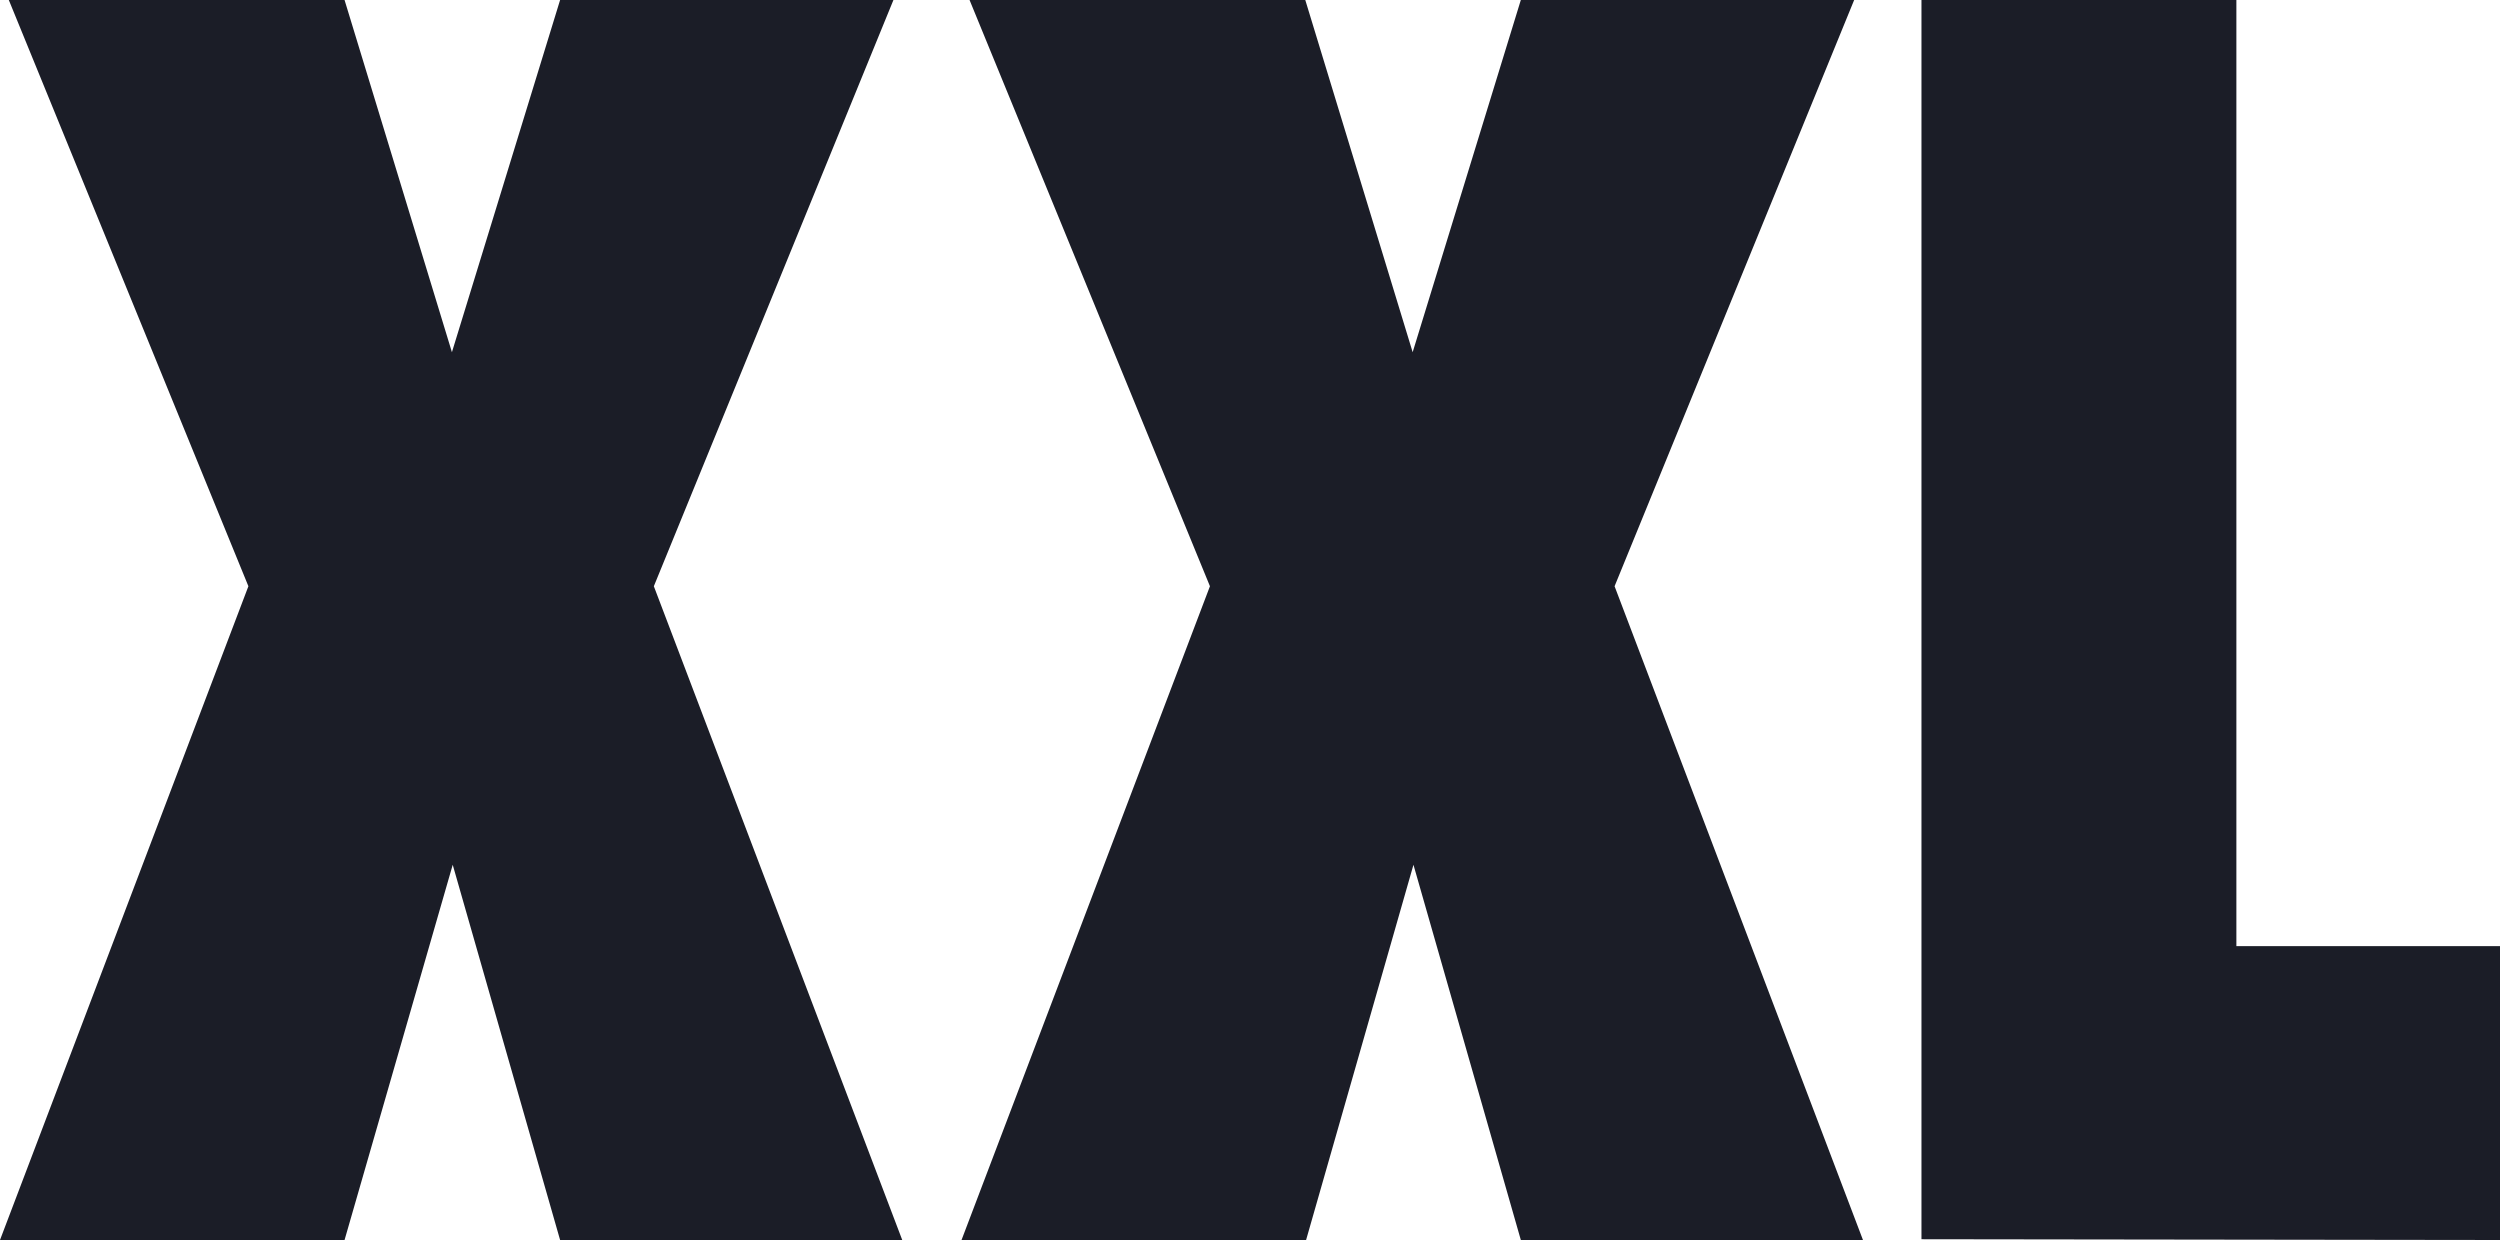
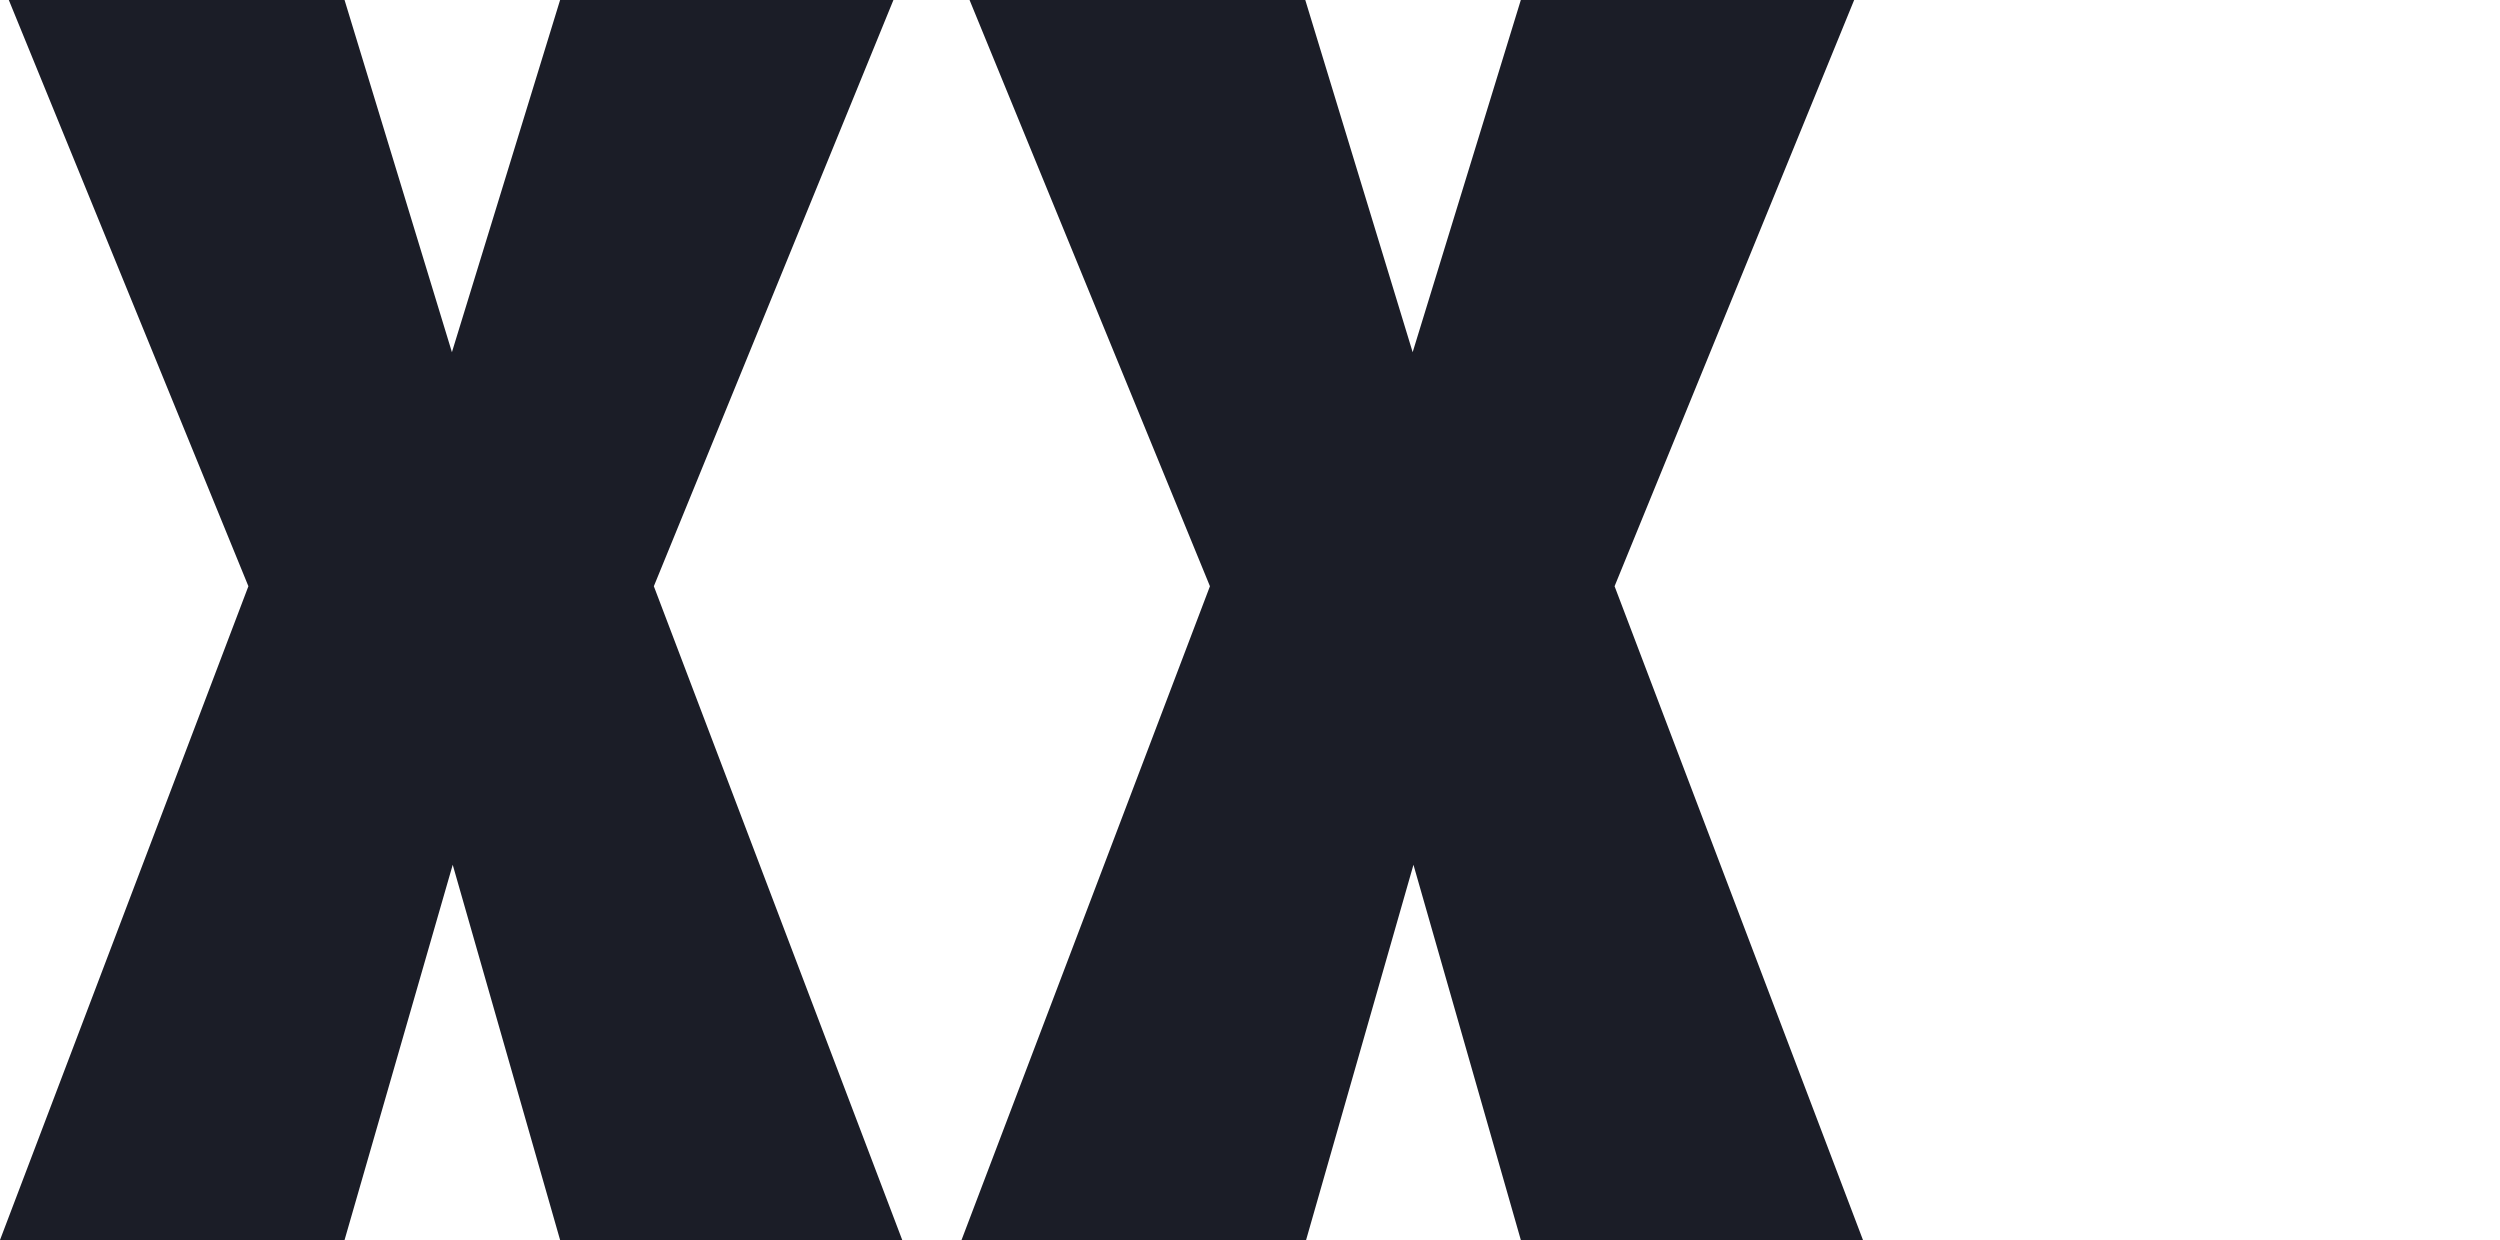
<svg xmlns="http://www.w3.org/2000/svg" fill="none" viewBox="0 0 250 124" height="124" width="250">
  <path fill="#1B1D27" d="M90.224 124H56.01L45.272 86.478L34.455 124H0L24.84 58.624L0.881 0H34.455L45.192 35.22L56.01 0H89.343L65.384 58.624L90.224 124Z" />
  <path fill="#1B1D27" d="M186.297 124H152.083L141.346 86.478L130.609 124H96.153L120.994 58.624L96.955 0H130.528L141.266 35.22L152.083 0H185.416L161.458 58.624L186.297 124Z" />
-   <path fill="#1B1D27" d="M250 124V94.611H223.638V0H192.147V123.923L250 124Z" clip-rule="evenodd" fill-rule="evenodd" />
</svg>